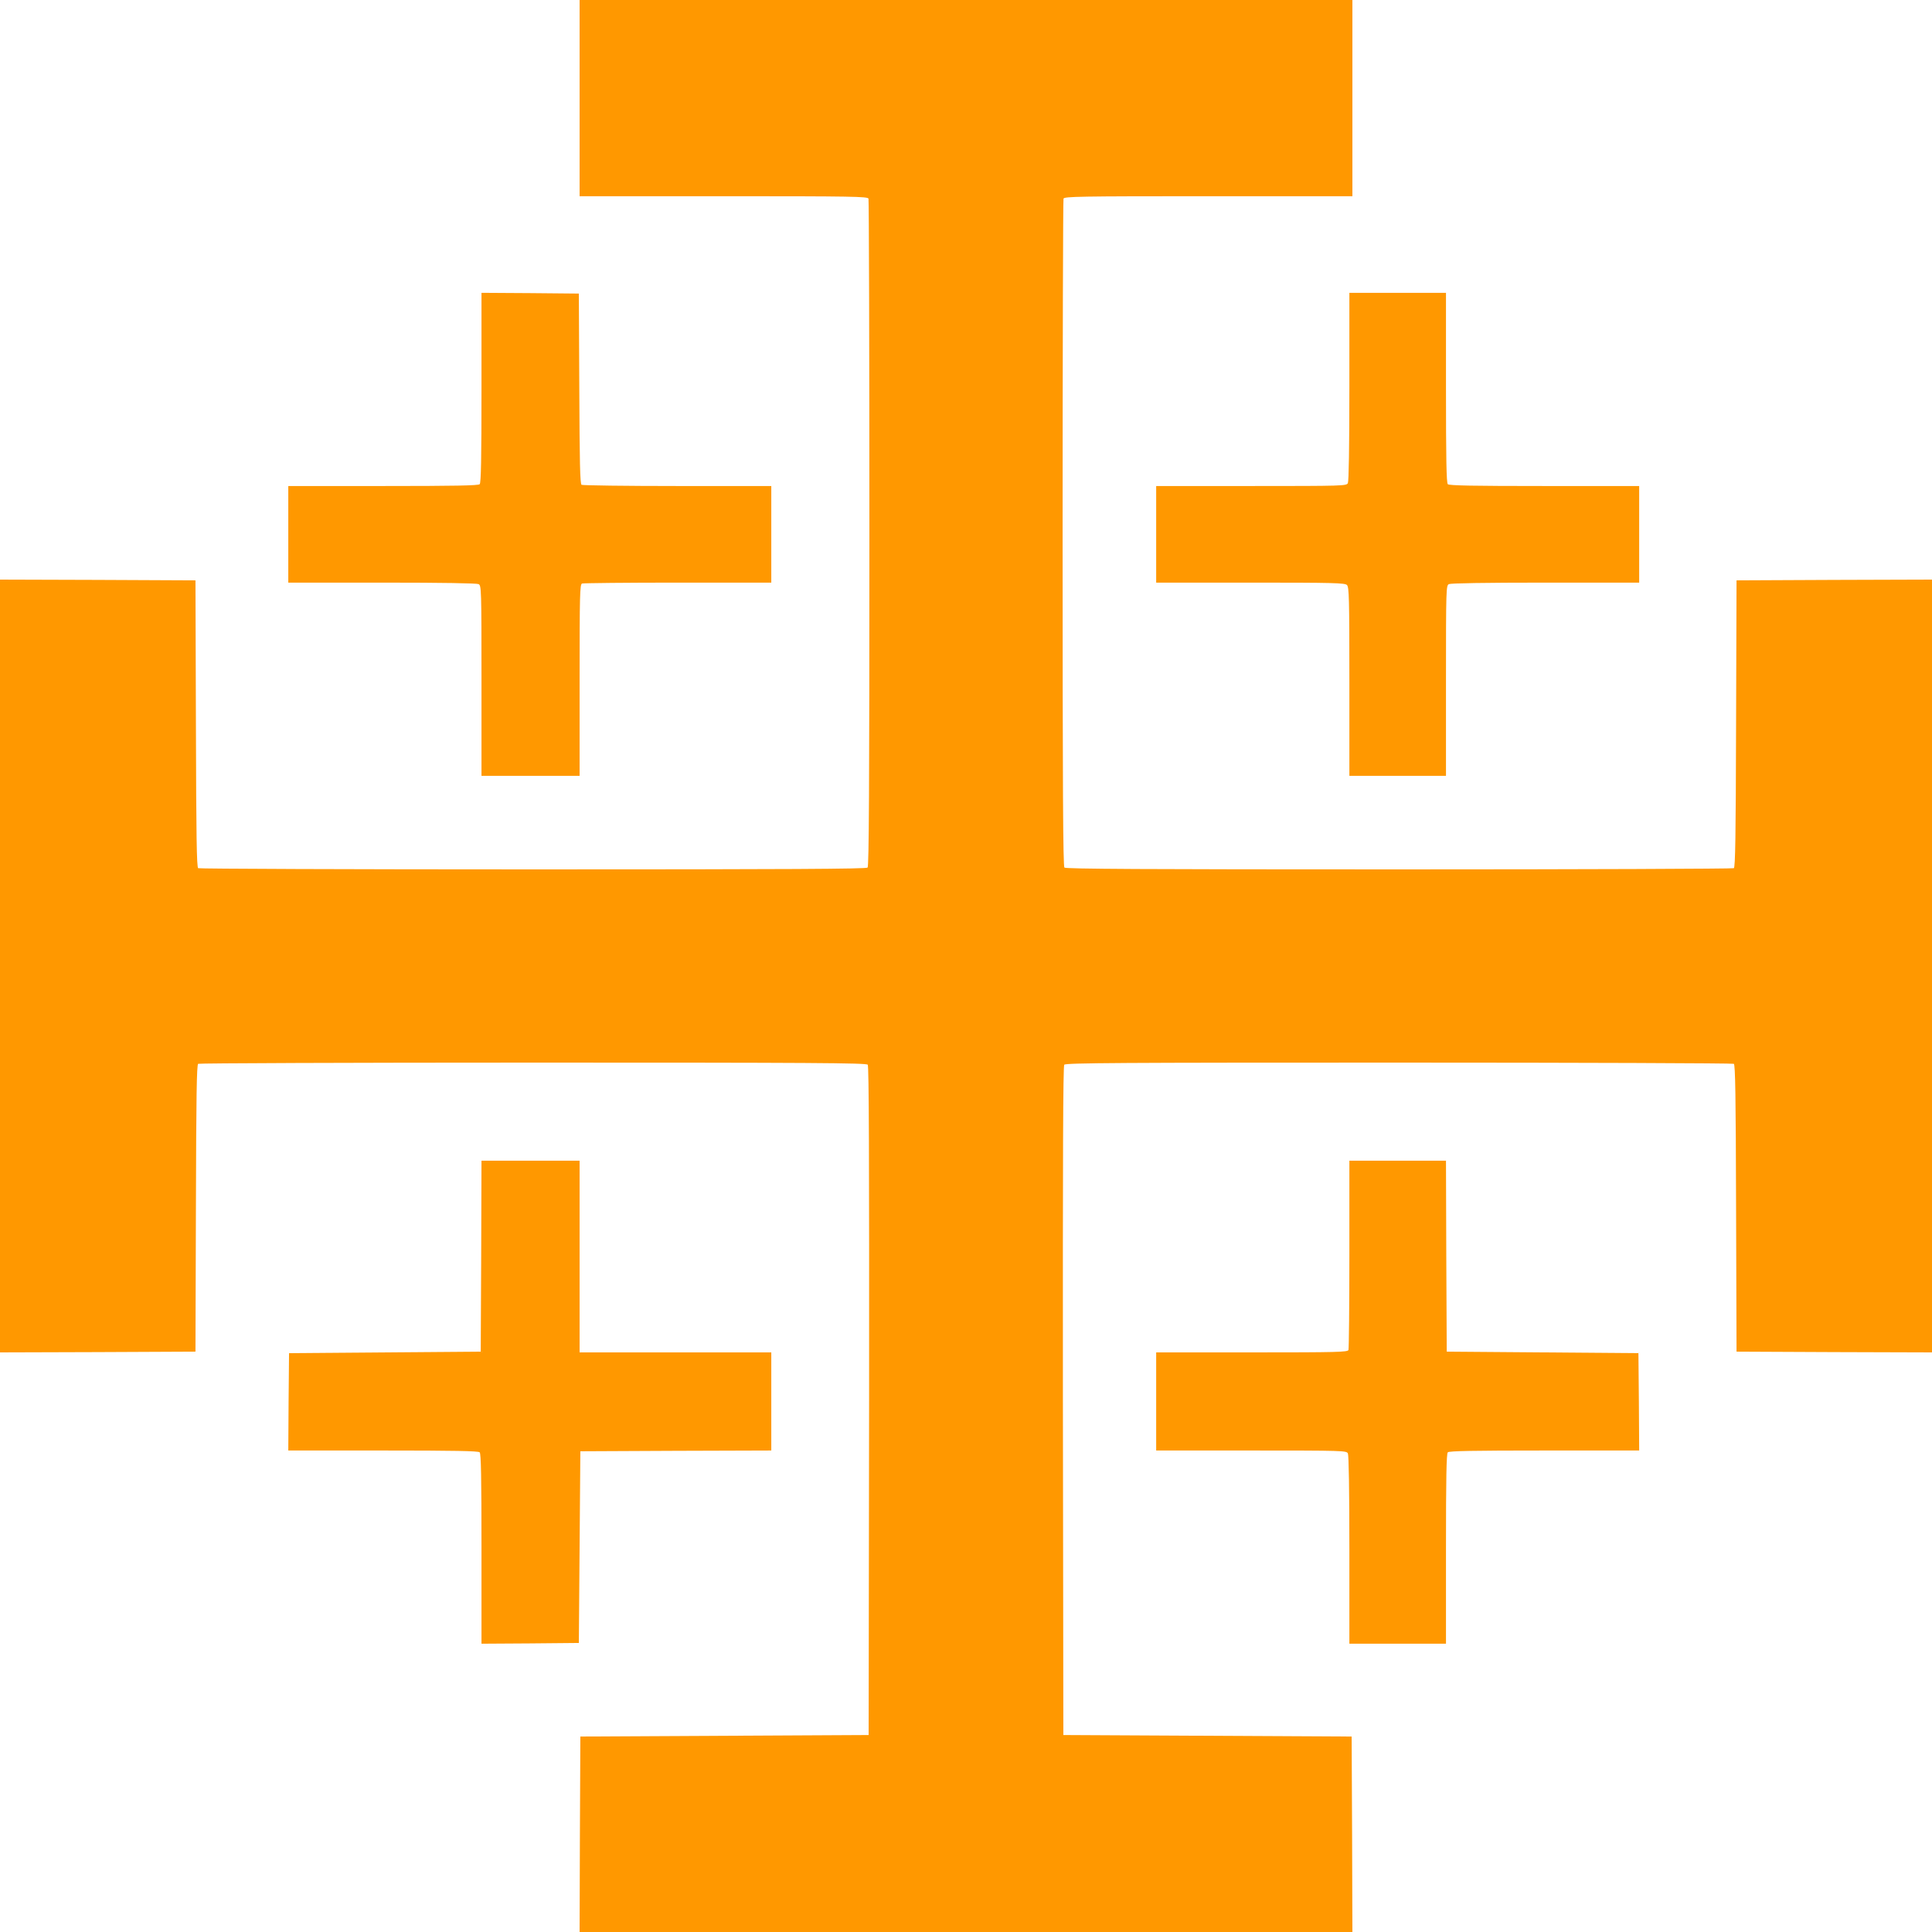
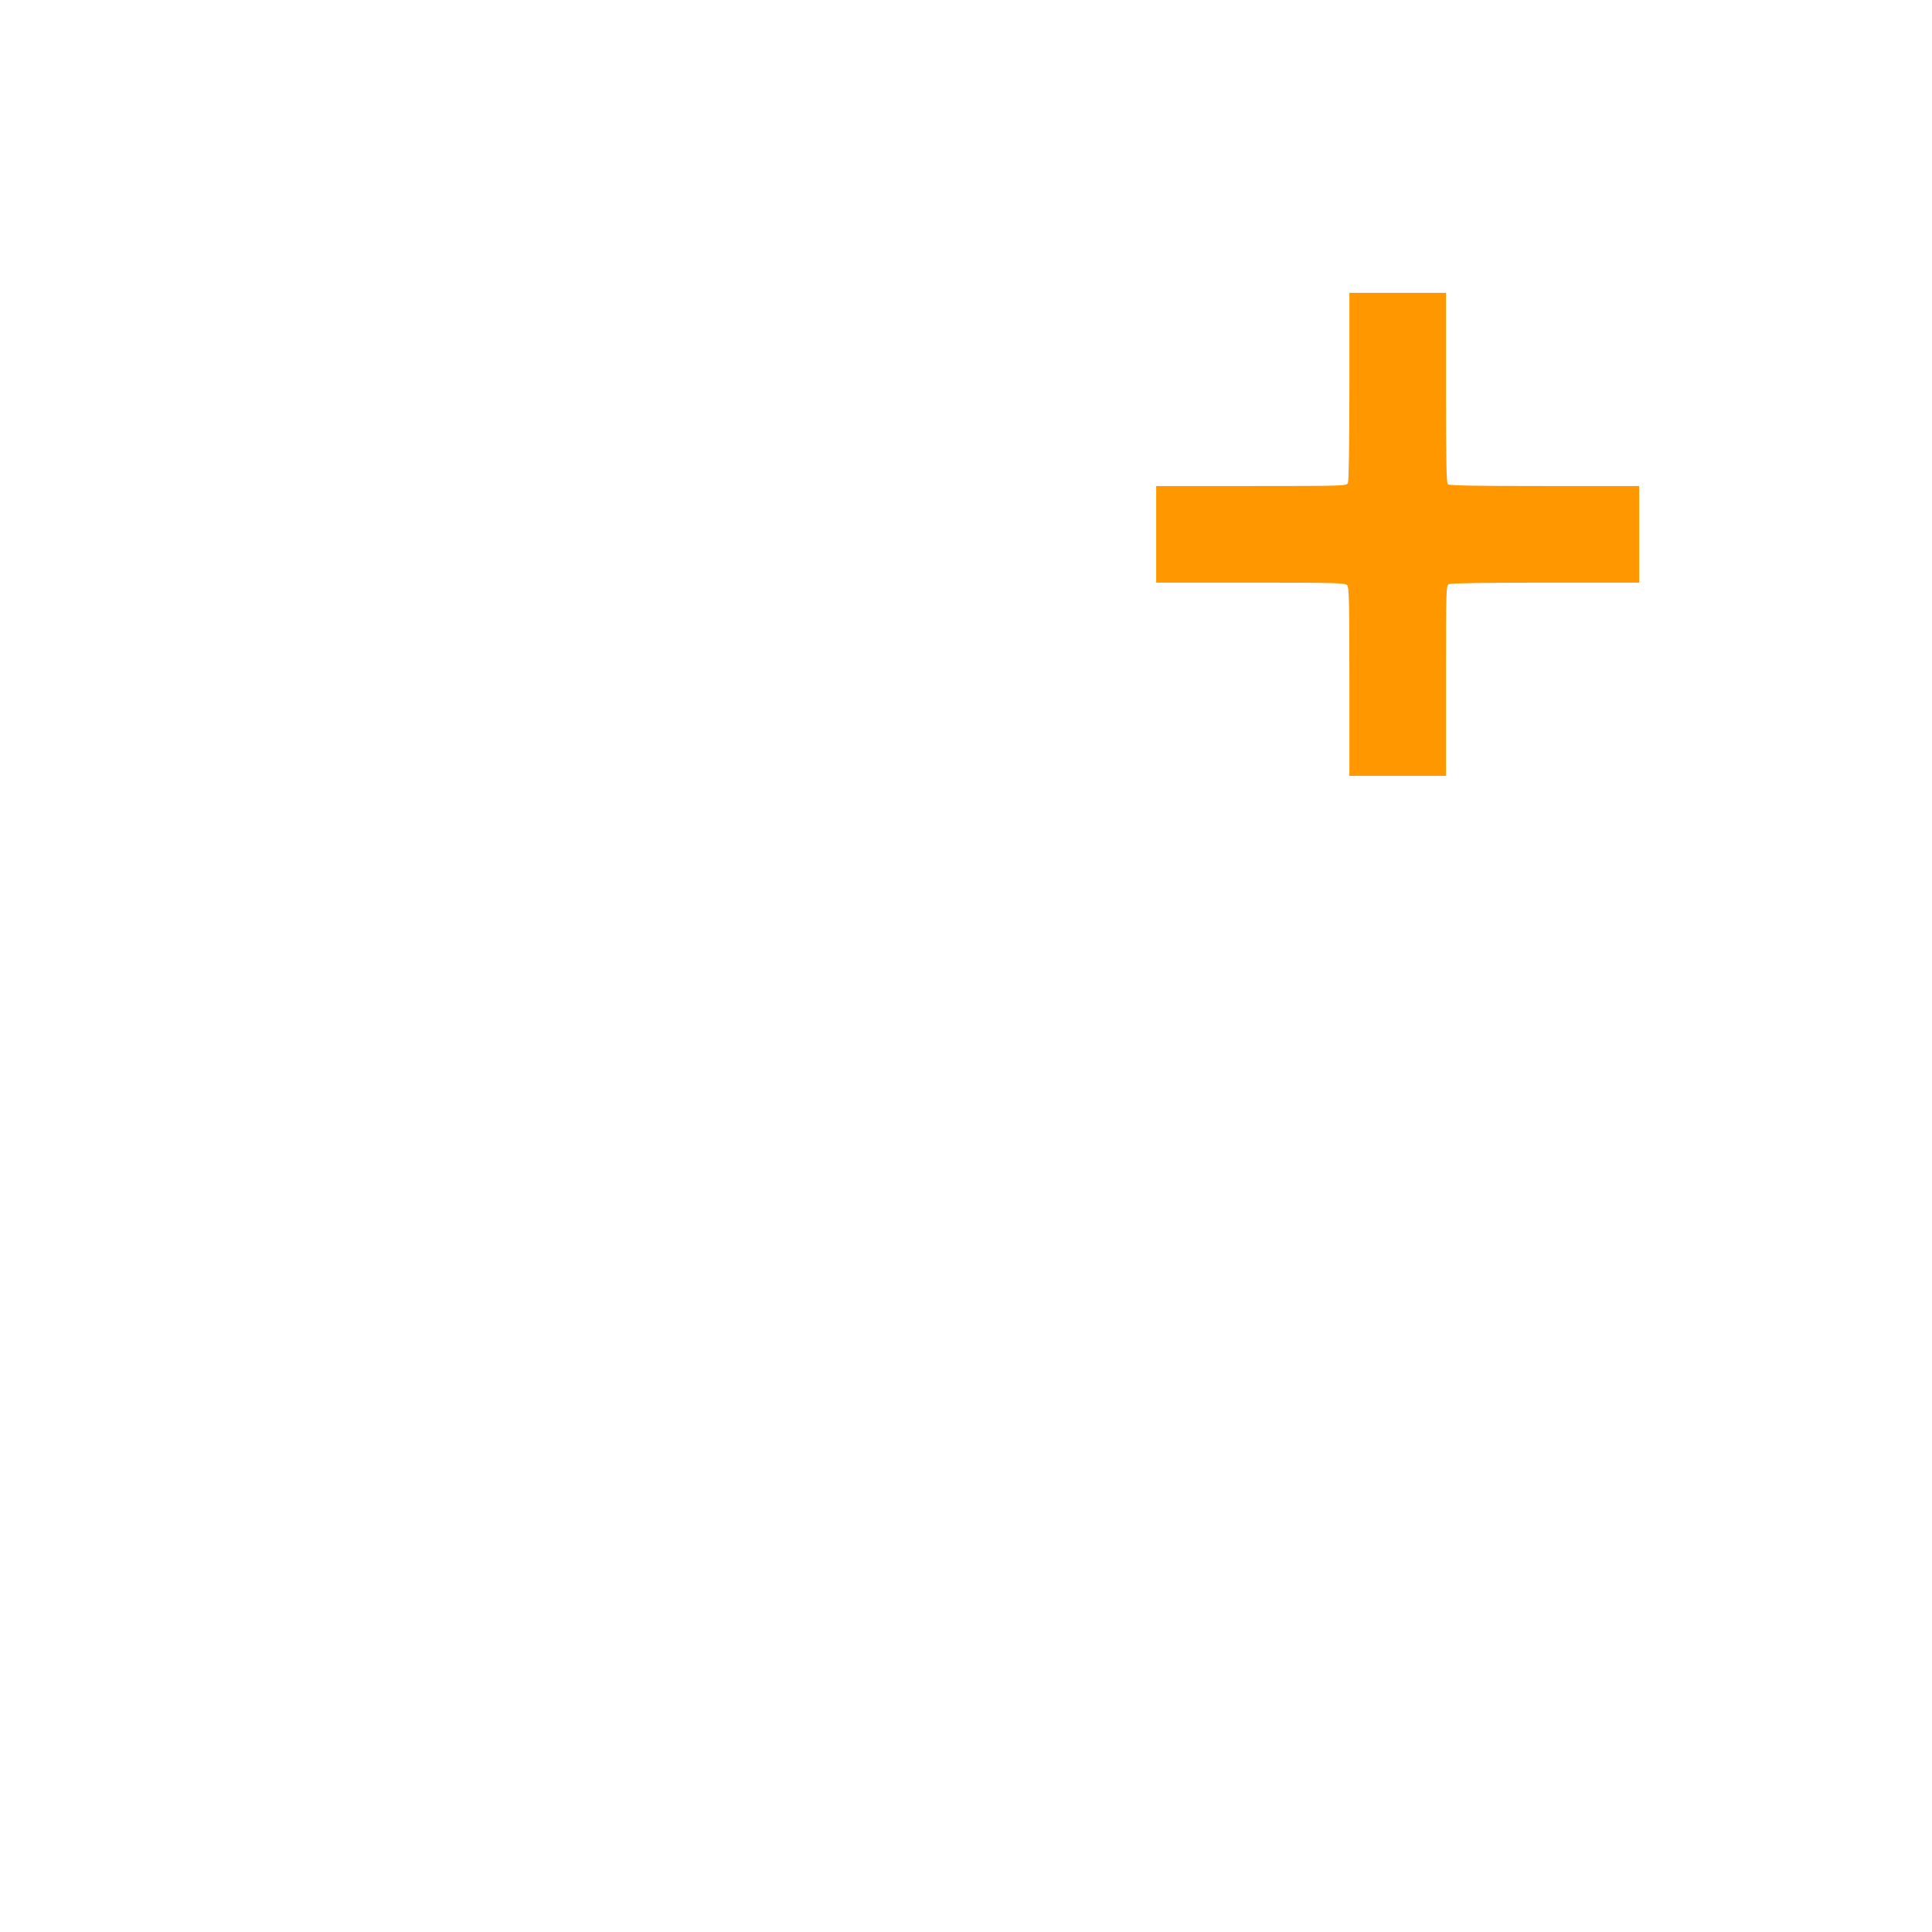
<svg xmlns="http://www.w3.org/2000/svg" version="1.0" width="1280pt" height="1280pt" viewBox="0 0 1280 1280" preserveAspectRatio="xMidYMid meet">
  <g transform="translate(0,1280) scale(0.1,-0.1)" fill="#ff9800" stroke="none">
-     <path d="M3840 12150 l0 -650 954 0 c861 0 954 -2 960 -16 3 -9 6 -1007 6 -2218 0 -1699 -3 -2205 -12 -2214 -9 -9 -515 -12 -2217 -12 -1214 0 -2212 4 -2218 8 -10 6 -13 213 -15 958 l-3 949 -647 3 -648 2 0 -2560 0 -2560 648 2 647 3 3 949 c2 745 5 952 15 958 6 4 1005 8 2218 8 1845 0 2208 -2 2218 -14 8 -10 10 -599 9 -2227 l-3 -2214 -955 -5 -955 -5 -3 -647 -2 -648 2560 0 2560 0 -2 648 -3 647 -955 5 -955 5 -3 2214 c-1 1628 1 2217 9 2227 10 12 373 14 2218 14 1213 0 2212 -4 2218 -8 10 -6 13 -213 15 -958 l3 -949 648 -3 647 -2 0 2560 0 2560 -647 -2 -648 -3 -3 -949 c-2 -745 -5 -952 -15 -958 -6 -4 -1004 -8 -2218 -8 -1702 0 -2208 3 -2217 12 -9 9 -12 515 -12 2214 0 1211 3 2209 6 2218 6 14 99 16 960 16 l954 0 0 650 0 650 -2560 0 -2560 0 0 -650z" />
-     <path d="M3190 10232 c0 -475 -3 -631 -12 -640 -9 -9 -165 -12 -640 -12 l-628 0 0 -320 0 -320 621 0 c408 0 627 -4 640 -10 18 -10 19 -28 19 -640 l0 -630 325 0 325 0 0 634 c0 569 2 634 16 640 9 3 294 6 635 6 l619 0 0 320 0 320 -622 0 c-343 0 -629 4 -635 8 -10 6 -13 149 -15 638 l-3 629 -322 3 -323 2 0 -628z" />
    <path d="M8940 10239 c0 -408 -4 -627 -10 -640 -10 -18 -28 -19 -640 -19 l-630 0 0 -320 0 -320 624 0 c554 0 626 -2 640 -16 14 -14 16 -86 16 -640 l0 -624 320 0 320 0 0 630 c0 612 1 630 19 640 13 6 232 10 640 10 l621 0 0 320 0 320 -628 0 c-475 0 -631 3 -640 12 -9 9 -12 165 -12 640 l0 628 -320 0 -320 0 0 -621z" />
-     <path d="M3188 4478 l-3 -633 -635 -5 -635 -5 -3 -322 -2 -323 628 0 c475 0 631 -3 640 -12 9 -9 12 -165 12 -640 l0 -628 323 2 322 3 5 635 5 635 633 3 632 2 0 325 0 325 -635 0 -635 0 0 635 0 635 -325 0 -325 0 -2 -632z" />
-     <path d="M8940 4491 c0 -341 -3 -626 -6 -635 -6 -14 -71 -16 -640 -16 l-634 0 0 -325 0 -325 630 0 c612 0 630 -1 640 -19 6 -13 10 -232 10 -640 l0 -621 320 0 320 0 0 628 c0 475 3 631 12 640 9 9 165 12 640 12 l628 0 -2 323 -3 322 -635 5 -635 5 -3 633 -2 632 -320 0 -320 0 0 -619z" />
  </g>
</svg>